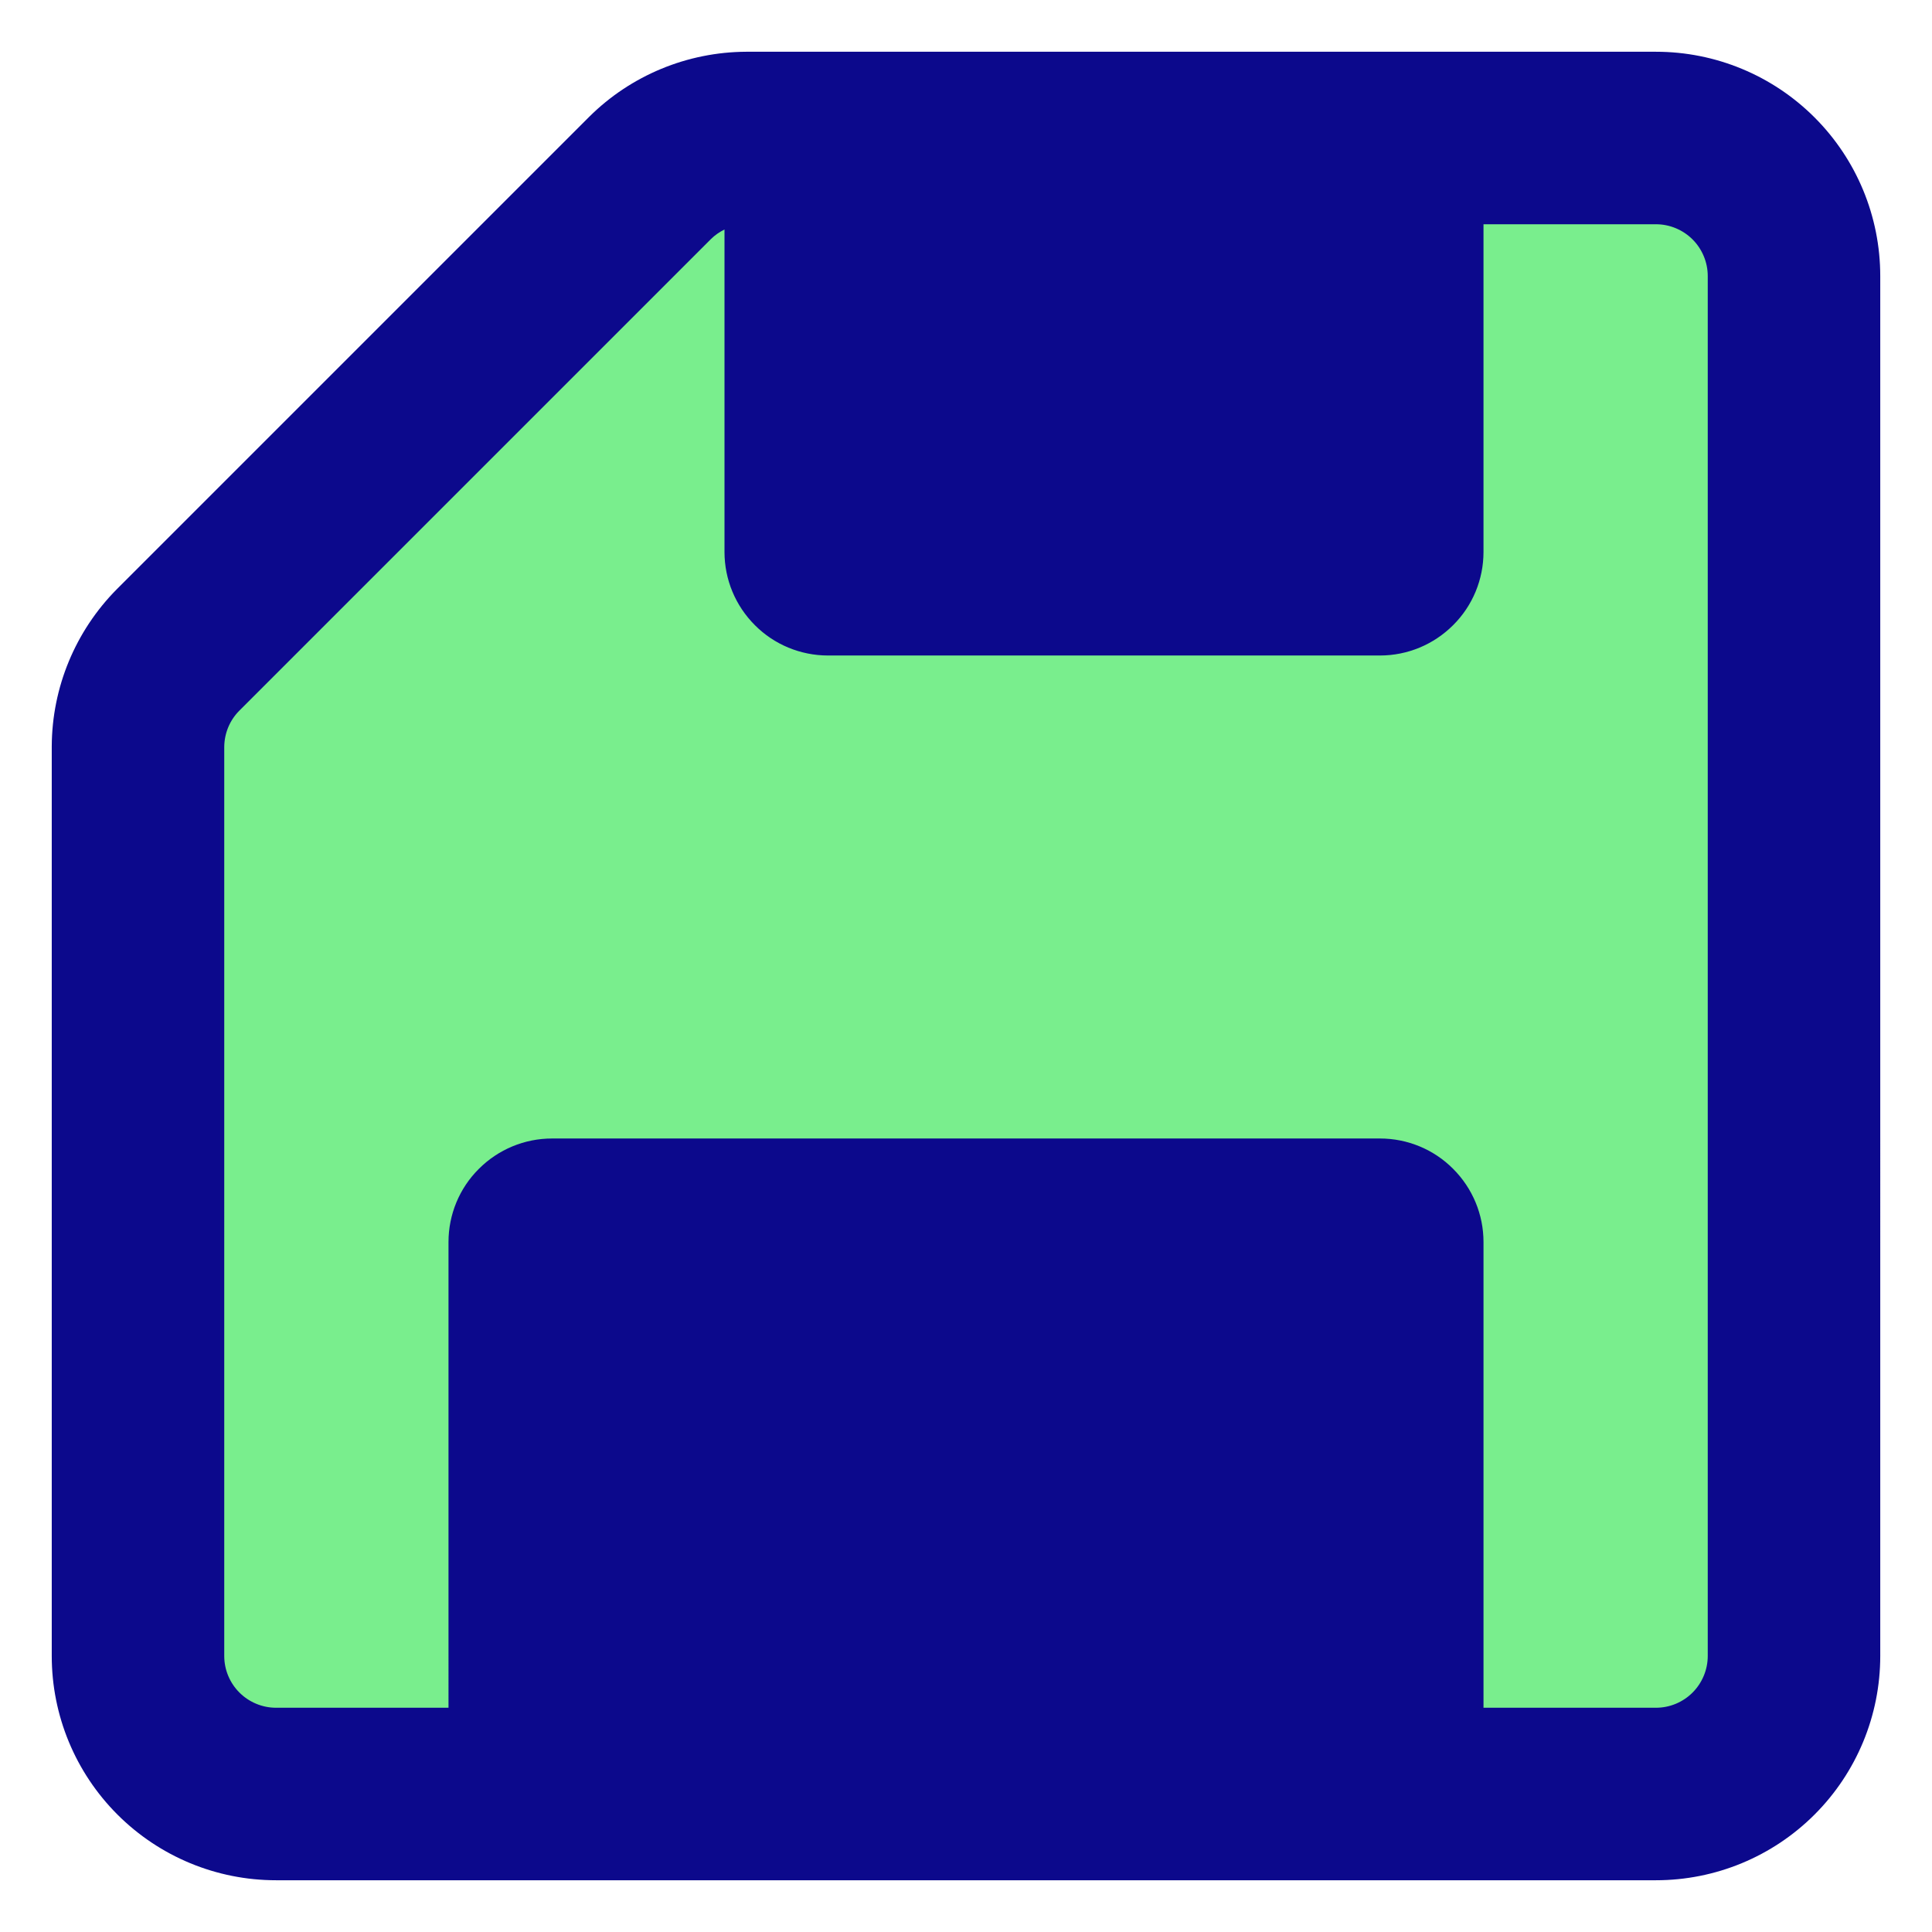
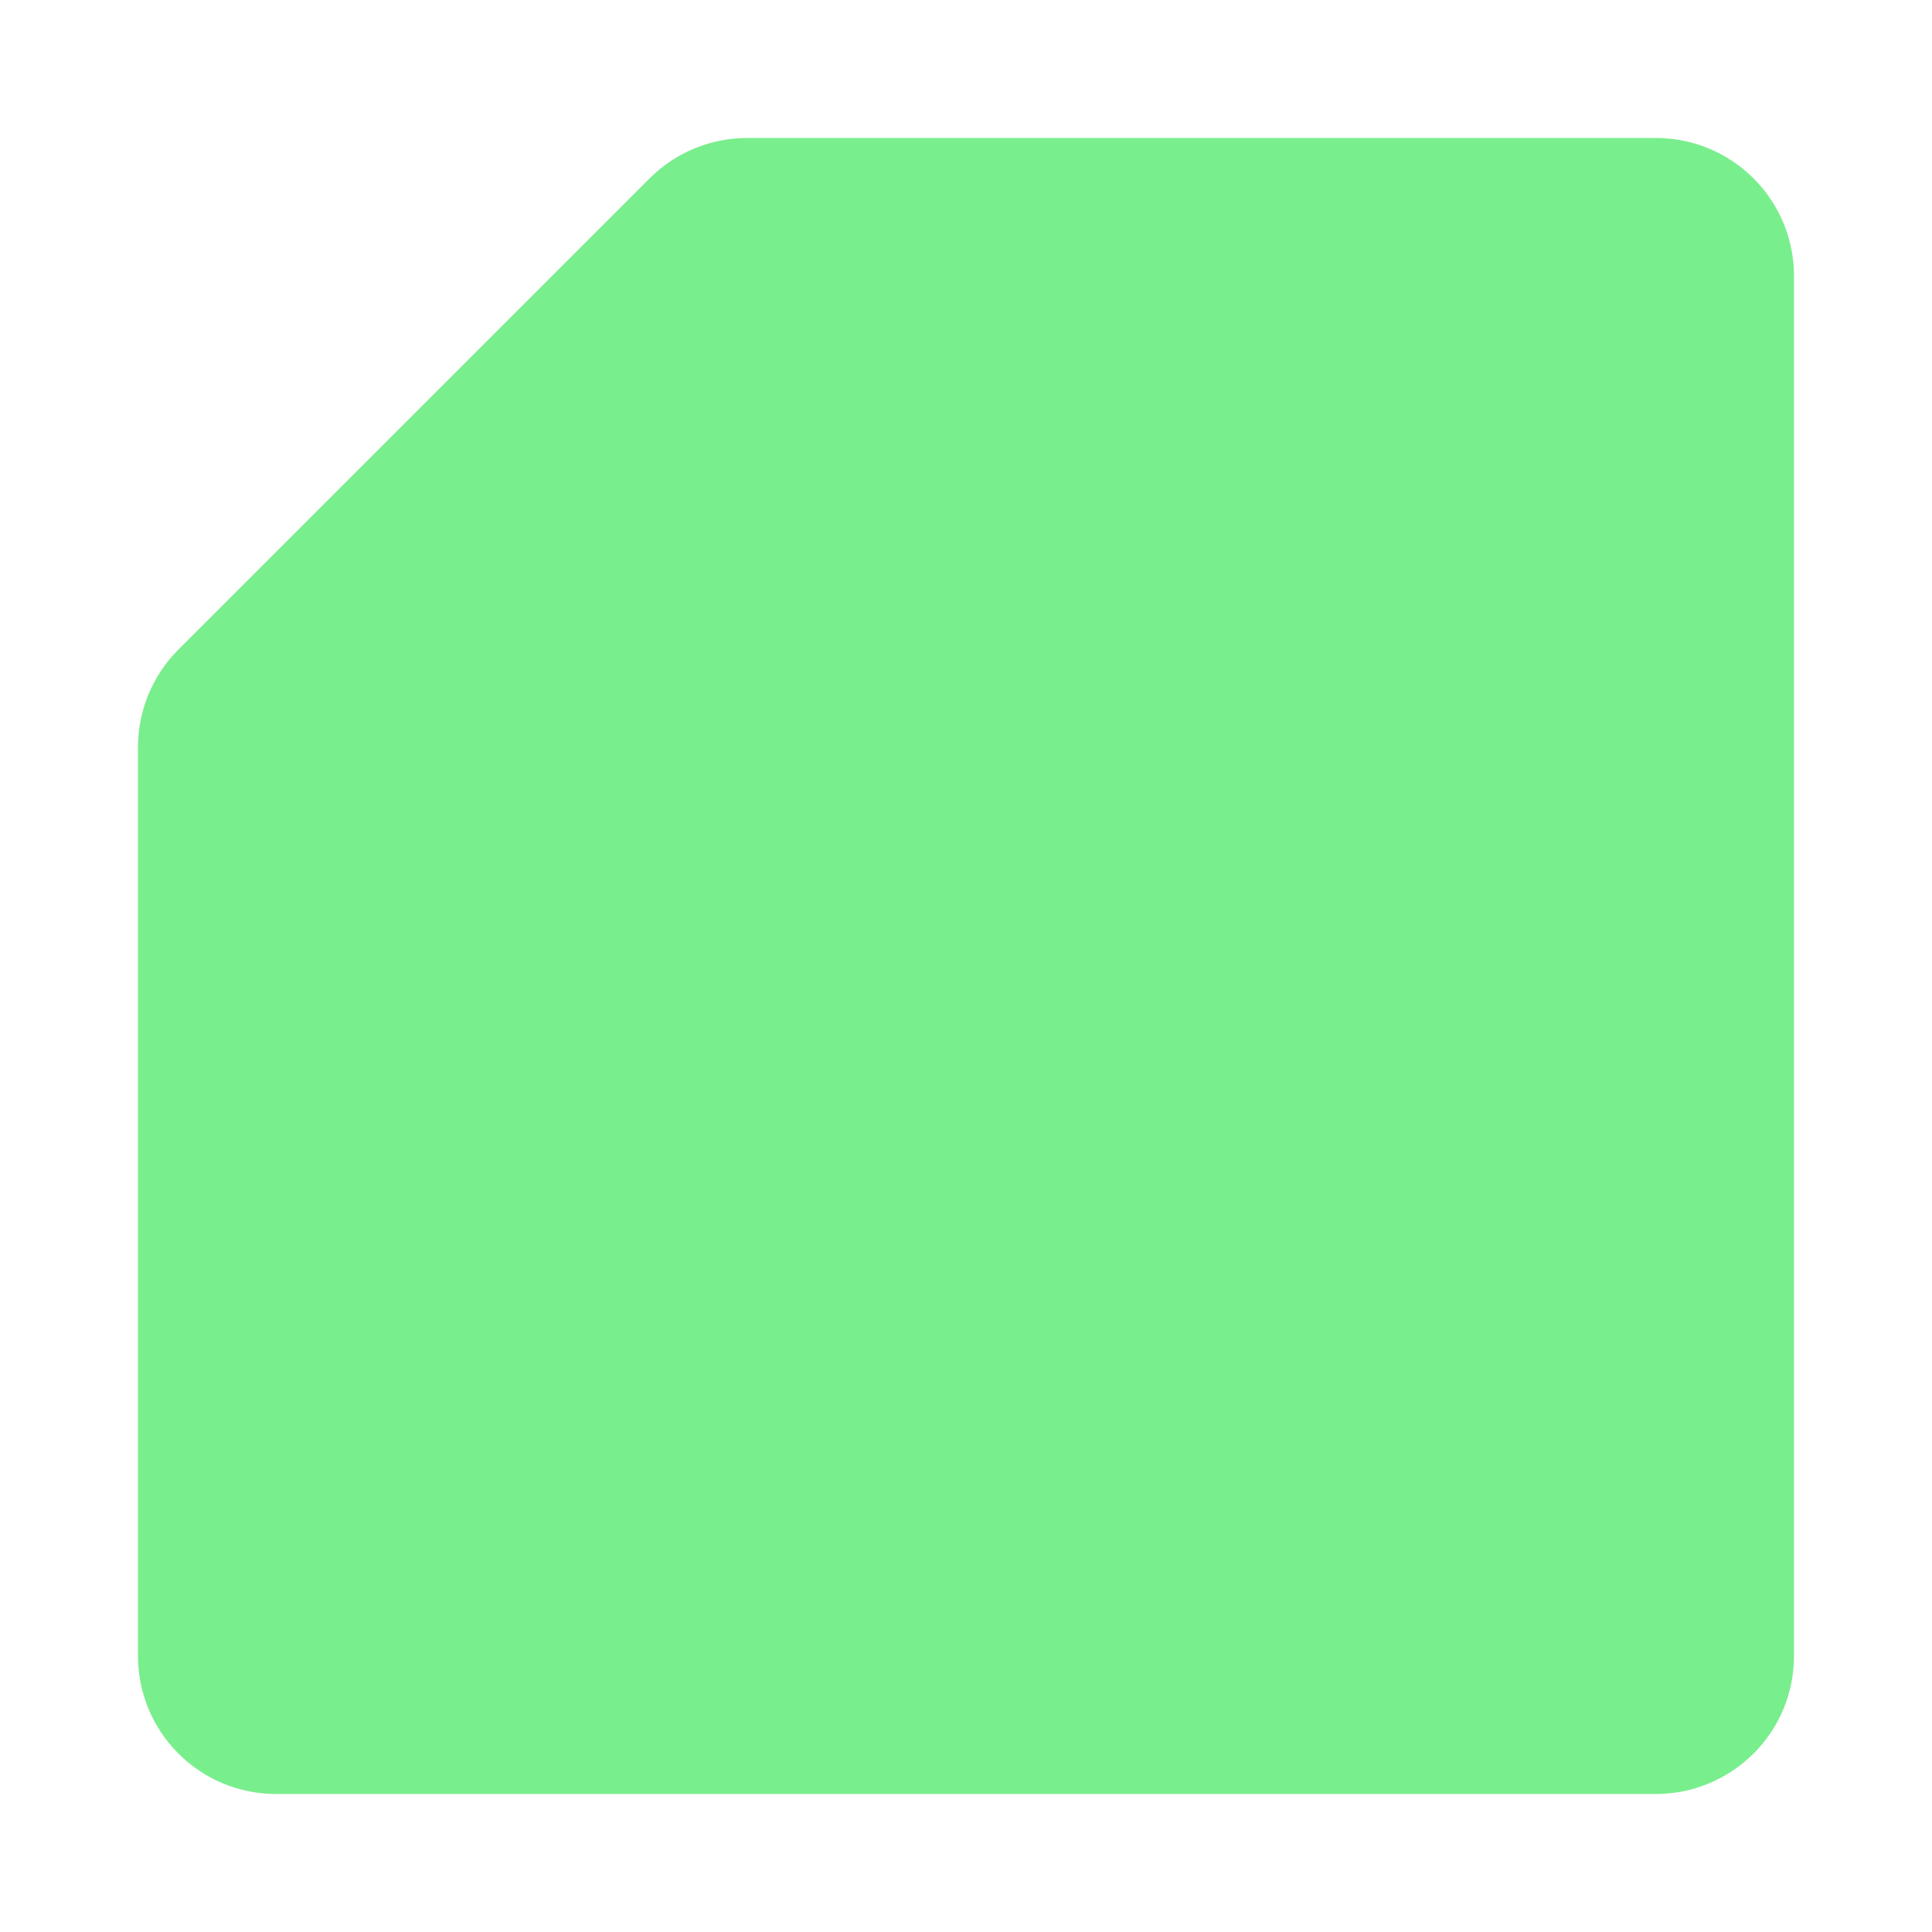
<svg xmlns="http://www.w3.org/2000/svg" fill="none" viewBox="0 0 14 14" id="Floppy-Disk--Streamline-Core">
  <desc>
    Floppy Disk Streamline Icon: https://streamlinehq.com
  </desc>
  <g id="floppy-disk--disk-floppy-electronics-device-disc-computer-storage">
    <path id="Vector" fill="#79ee8d" d="M13 12c0 0.265 -0.105 0.52 -0.293 0.707S12.265 13 12 13H2c-0.265 0 -0.52 -0.105 -0.707 -0.293C1.105 12.52 1 12.265 1 12V5.41c0.001 -0.262 0.105 -0.514 0.29 -0.7l3.42 -3.42c0.186 -0.185 0.438 -0.289 0.7 -0.29H12c0.265 0 0.52 0.105 0.707 0.293C12.895 1.48 13 1.735 13 2v10Z" stroke-width="1" />
-     <path id="Union" fill="#0c098c" fill-rule="evenodd" d="m5.41 0.375 -0.003 0c-0.426 0.002 -0.835 0.171 -1.137 0.471L4.27 0.846l-0.002 0.002L0.848 4.268l-0 0 -0.002 0.002c-0.3 0.303 -0.469 0.711 -0.471 1.137H0.375V12c0 0.431 0.171 0.844 0.476 1.149 0.305 0.305 0.718 0.476 1.149 0.476h10c0.431 0 0.844 -0.171 1.149 -0.476 0.305 -0.305 0.476 -0.718 0.476 -1.149V2c0 -0.431 -0.171 -0.844 -0.476 -1.149C12.844 0.546 12.431 0.375 12 0.375L5.41 0.375Zm-0.16 1.288c-0.036 0.018 -0.07 0.041 -0.099 0.07l-0.001 0.001 -3.416 3.416 -0.001 0.001c-0.069 0.07 -0.107 0.163 -0.108 0.261V12c0 0.1 0.04 0.195 0.11 0.265 0.07 0.07 0.166 0.11 0.265 0.11h1.25V9c0 -0.199 0.079 -0.39 0.22 -0.53 0.141 -0.141 0.331 -0.22 0.53 -0.22h6c0.199 0 0.39 0.079 0.53 0.22 0.141 0.141 0.22 0.331 0.22 0.53V12.375H12c0.1 0 0.195 -0.04 0.265 -0.11 0.07 -0.07 0.11 -0.166 0.11 -0.265V2c0 -0.099 -0.04 -0.195 -0.11 -0.265 -0.07 -0.07 -0.166 -0.11 -0.265 -0.11h-1.25v2.375c0 0.199 -0.079 0.39 -0.22 0.53 -0.141 0.141 -0.331 0.22 -0.53 0.22H6c-0.199 0 -0.39 -0.079 -0.53 -0.22 -0.141 -0.141 -0.22 -0.331 -0.22 -0.53V1.663Z" clip-rule="evenodd" stroke-width="1" />
  </g>
</svg>